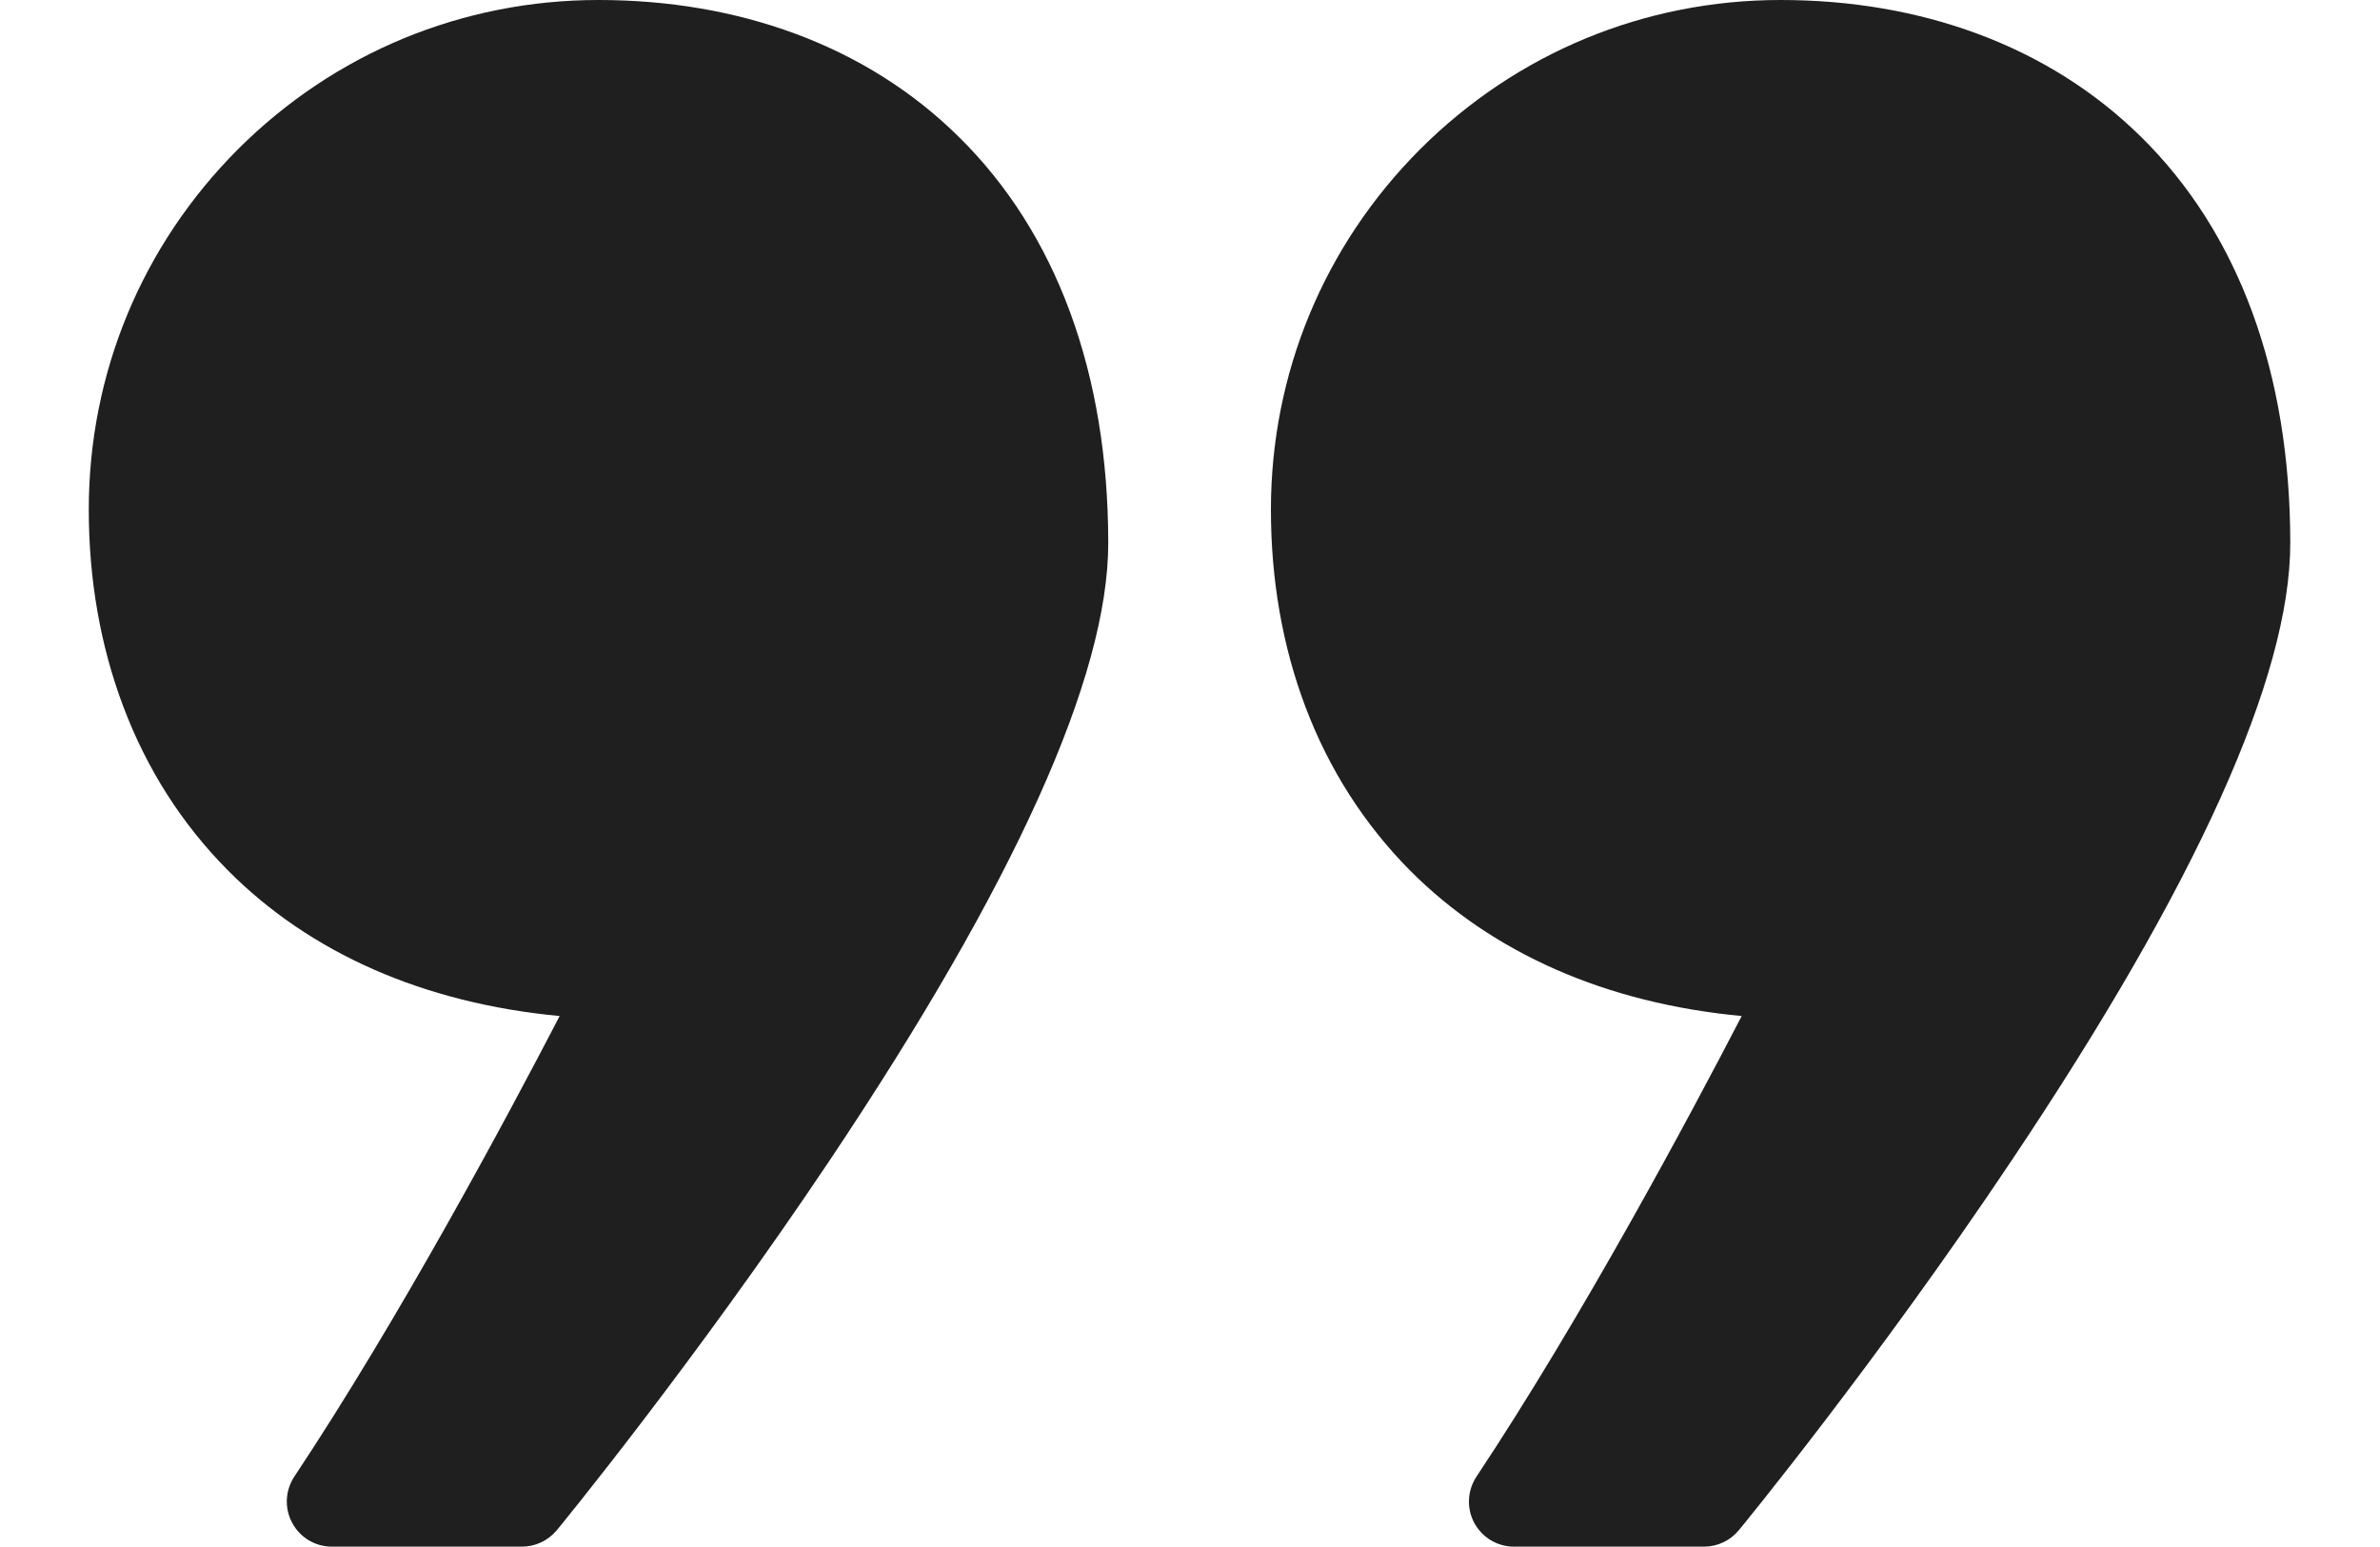
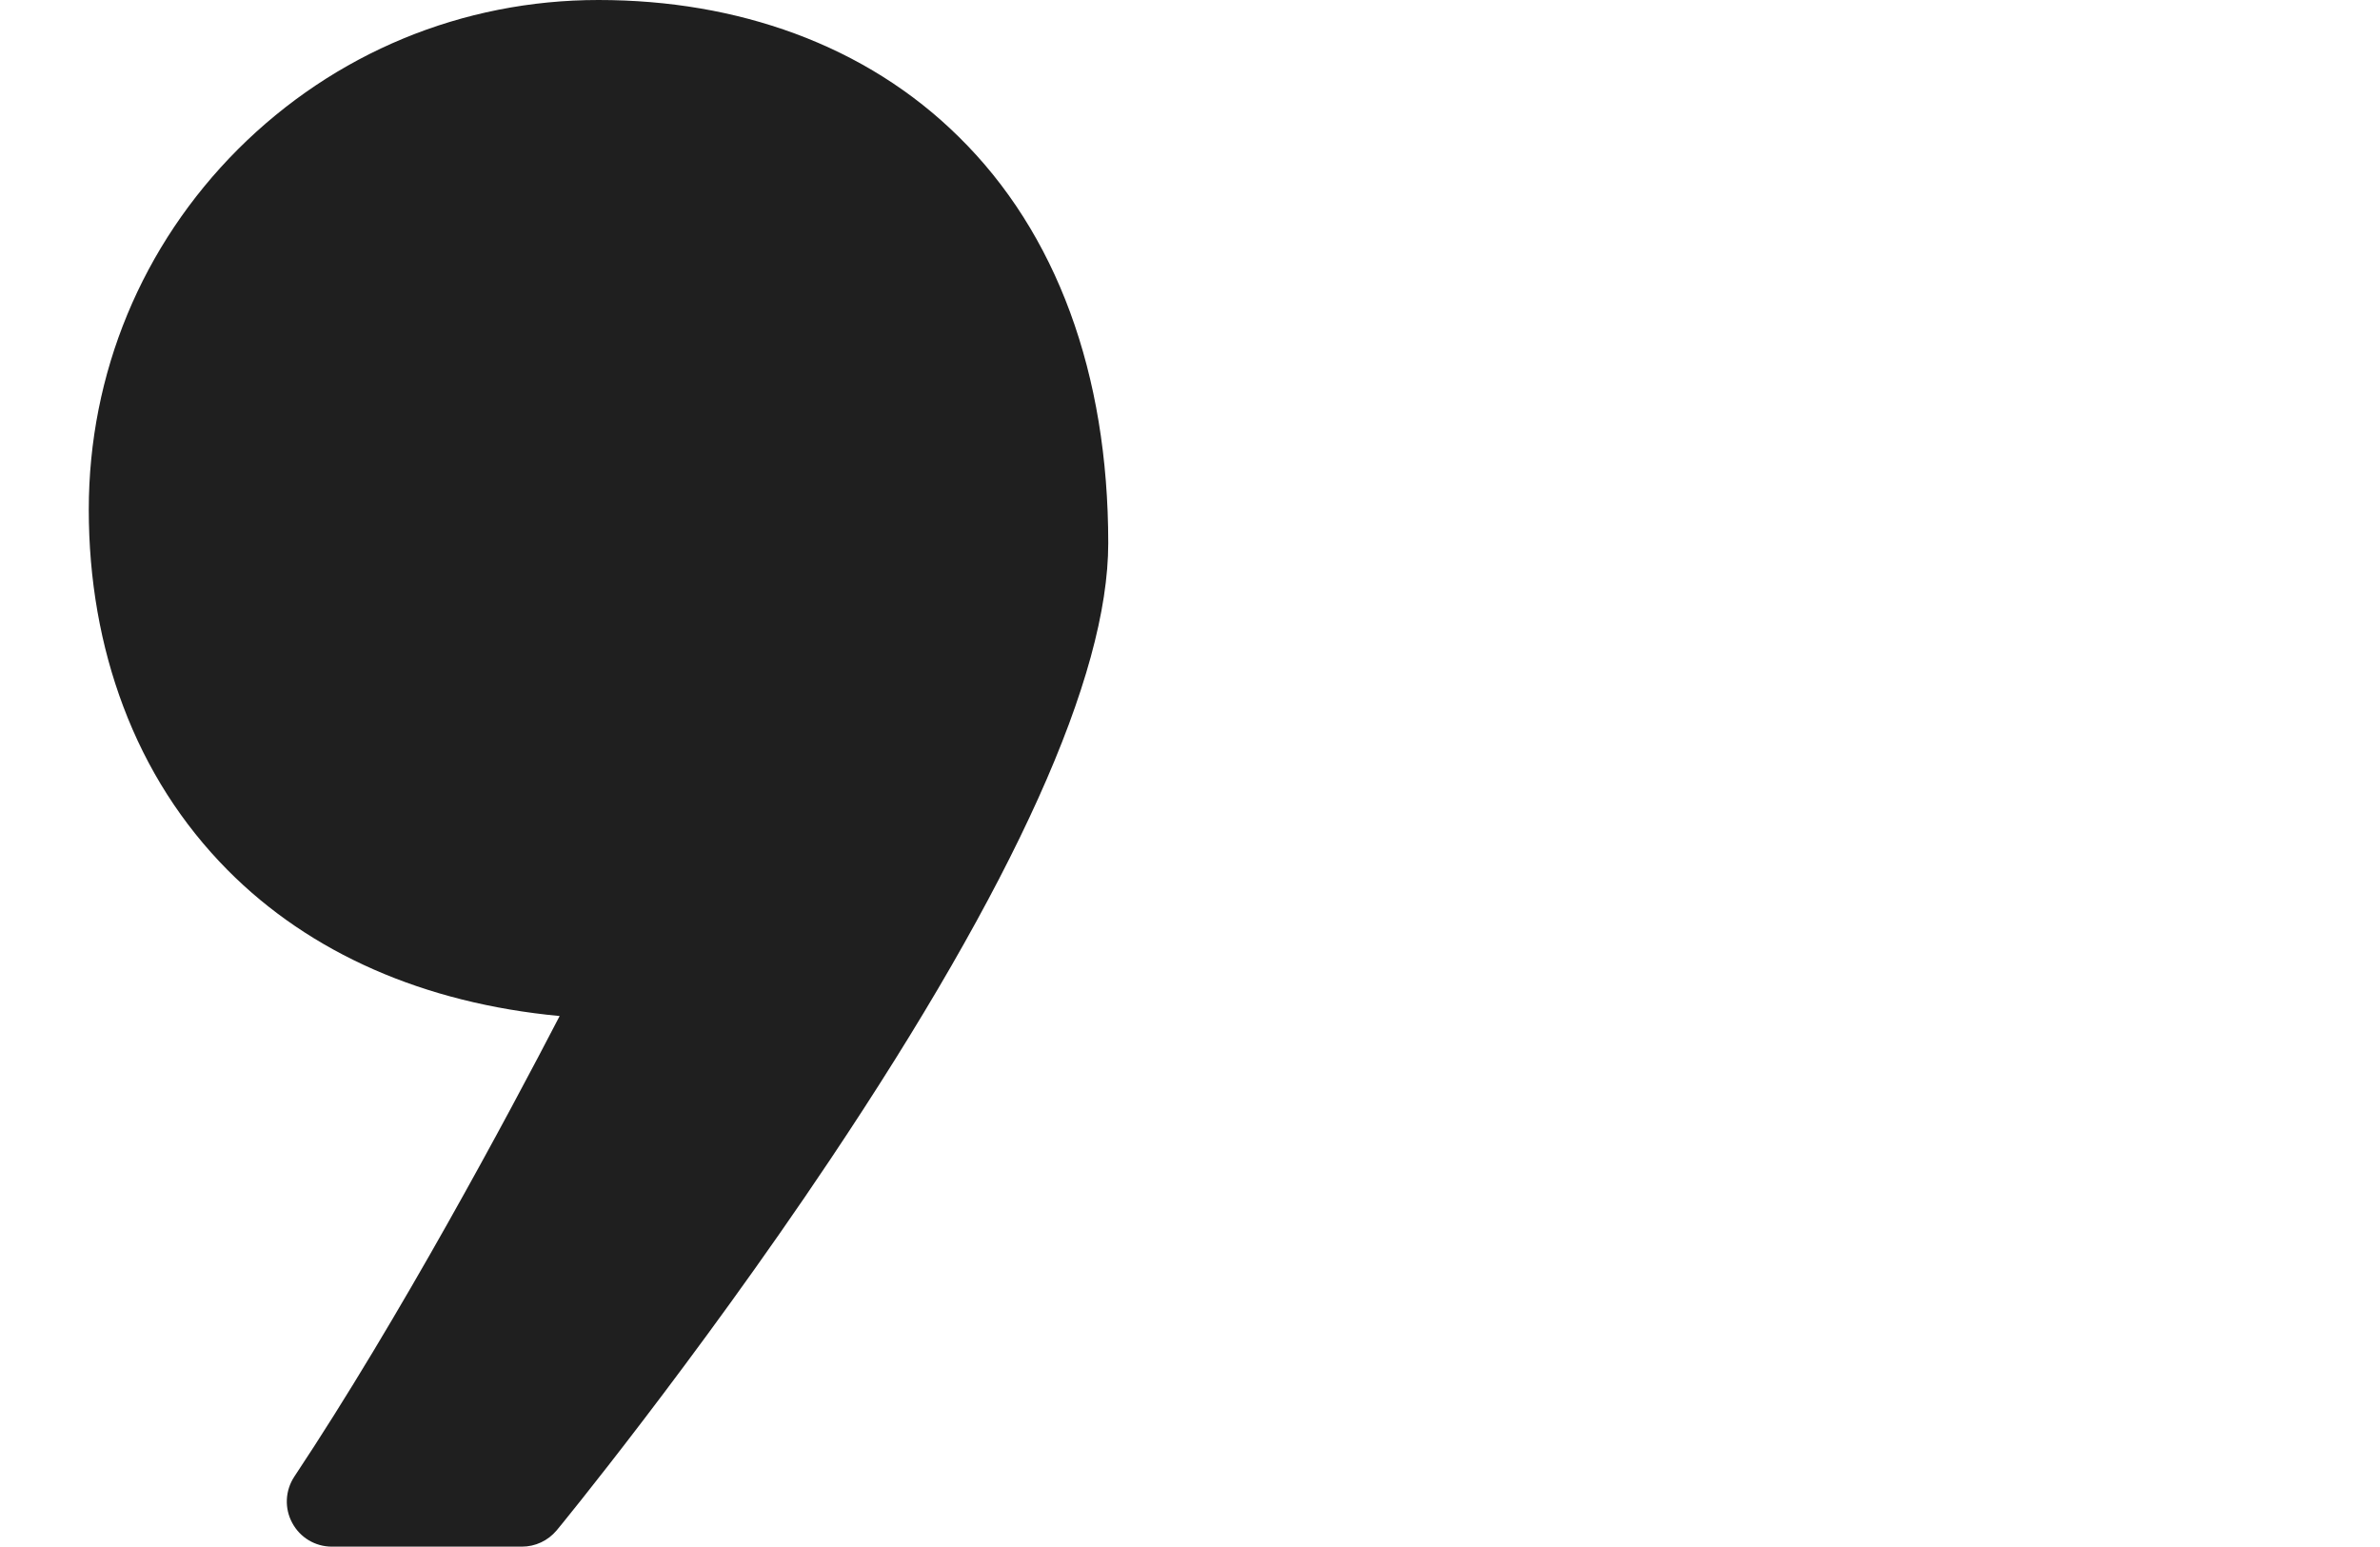
<svg xmlns="http://www.w3.org/2000/svg" width="20" height="13" viewBox="0 0 20 13" fill="none">
  <path d="M6.68 0.282C6.173 0.095 5.619 0 5.029 0C3.886 0 2.81 0.445 2 1.254C1.192 2.063 0.746 3.138 0.746 4.283C0.746 4.871 0.844 5.428 1.036 5.937C1.234 6.463 1.529 6.924 1.912 7.311C2.606 8.011 3.564 8.431 4.703 8.538C4.268 9.376 3.364 11.068 2.473 12.409C2.396 12.526 2.389 12.675 2.456 12.798C2.522 12.921 2.649 12.997 2.789 12.997H4.385C4.499 12.997 4.605 12.947 4.678 12.86C4.69 12.847 5.84 11.443 6.974 9.748C8.525 7.43 9.313 5.687 9.313 4.564C9.313 3.138 8.878 1.956 8.055 1.148C7.67 0.768 7.207 0.477 6.68 0.282Z" fill="#1F1F1F" />
-   <path d="M17.989 1.147C17.603 0.768 17.141 0.477 16.613 0.282C16.107 0.095 15.552 0 14.963 0C13.819 0 12.744 0.445 11.934 1.254C11.126 2.063 10.68 3.138 10.68 4.283C10.68 4.871 10.777 5.428 10.969 5.937C11.167 6.463 11.463 6.924 11.845 7.311C12.54 8.011 13.497 8.431 14.636 8.538C14.202 9.376 13.298 11.068 12.407 12.409C12.33 12.526 12.323 12.675 12.389 12.798C12.456 12.921 12.583 12.997 12.723 12.997H14.319C14.432 12.997 14.539 12.947 14.611 12.86C14.623 12.847 15.774 11.443 16.907 9.748C18.459 7.43 19.246 5.687 19.246 4.564C19.246 3.135 18.812 1.955 17.989 1.147Z" fill="#1F1F1F" />
</svg>